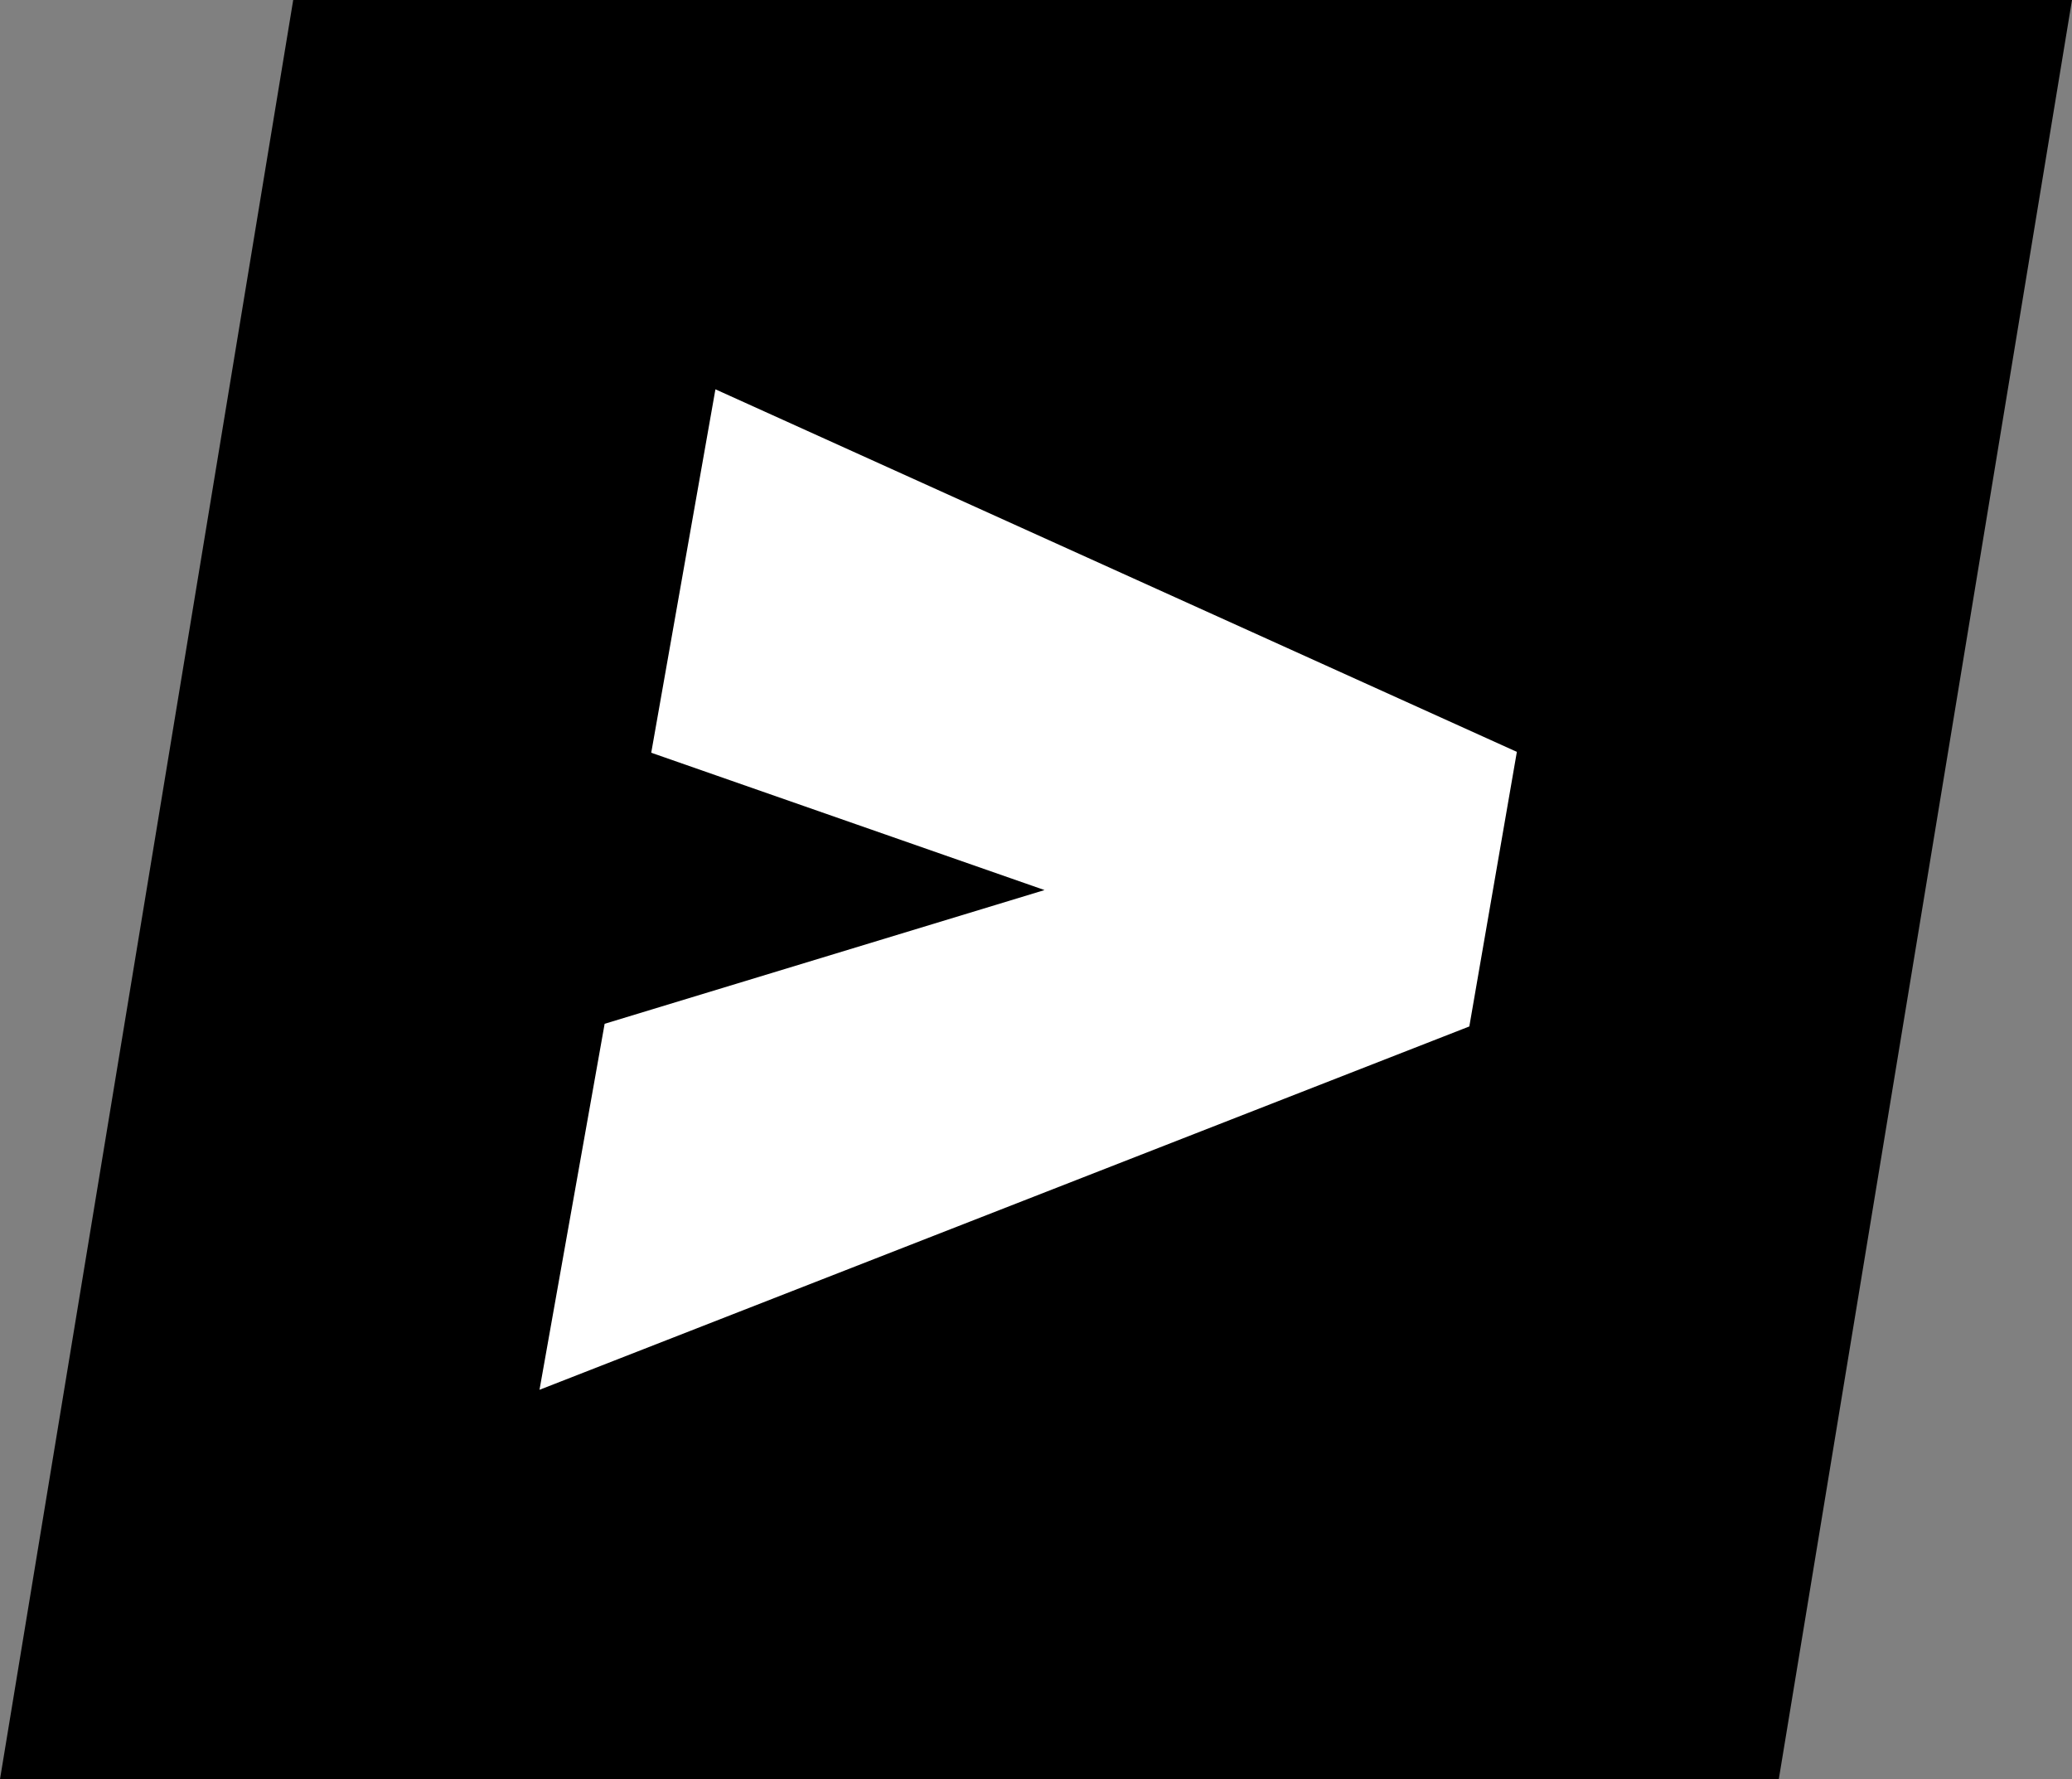
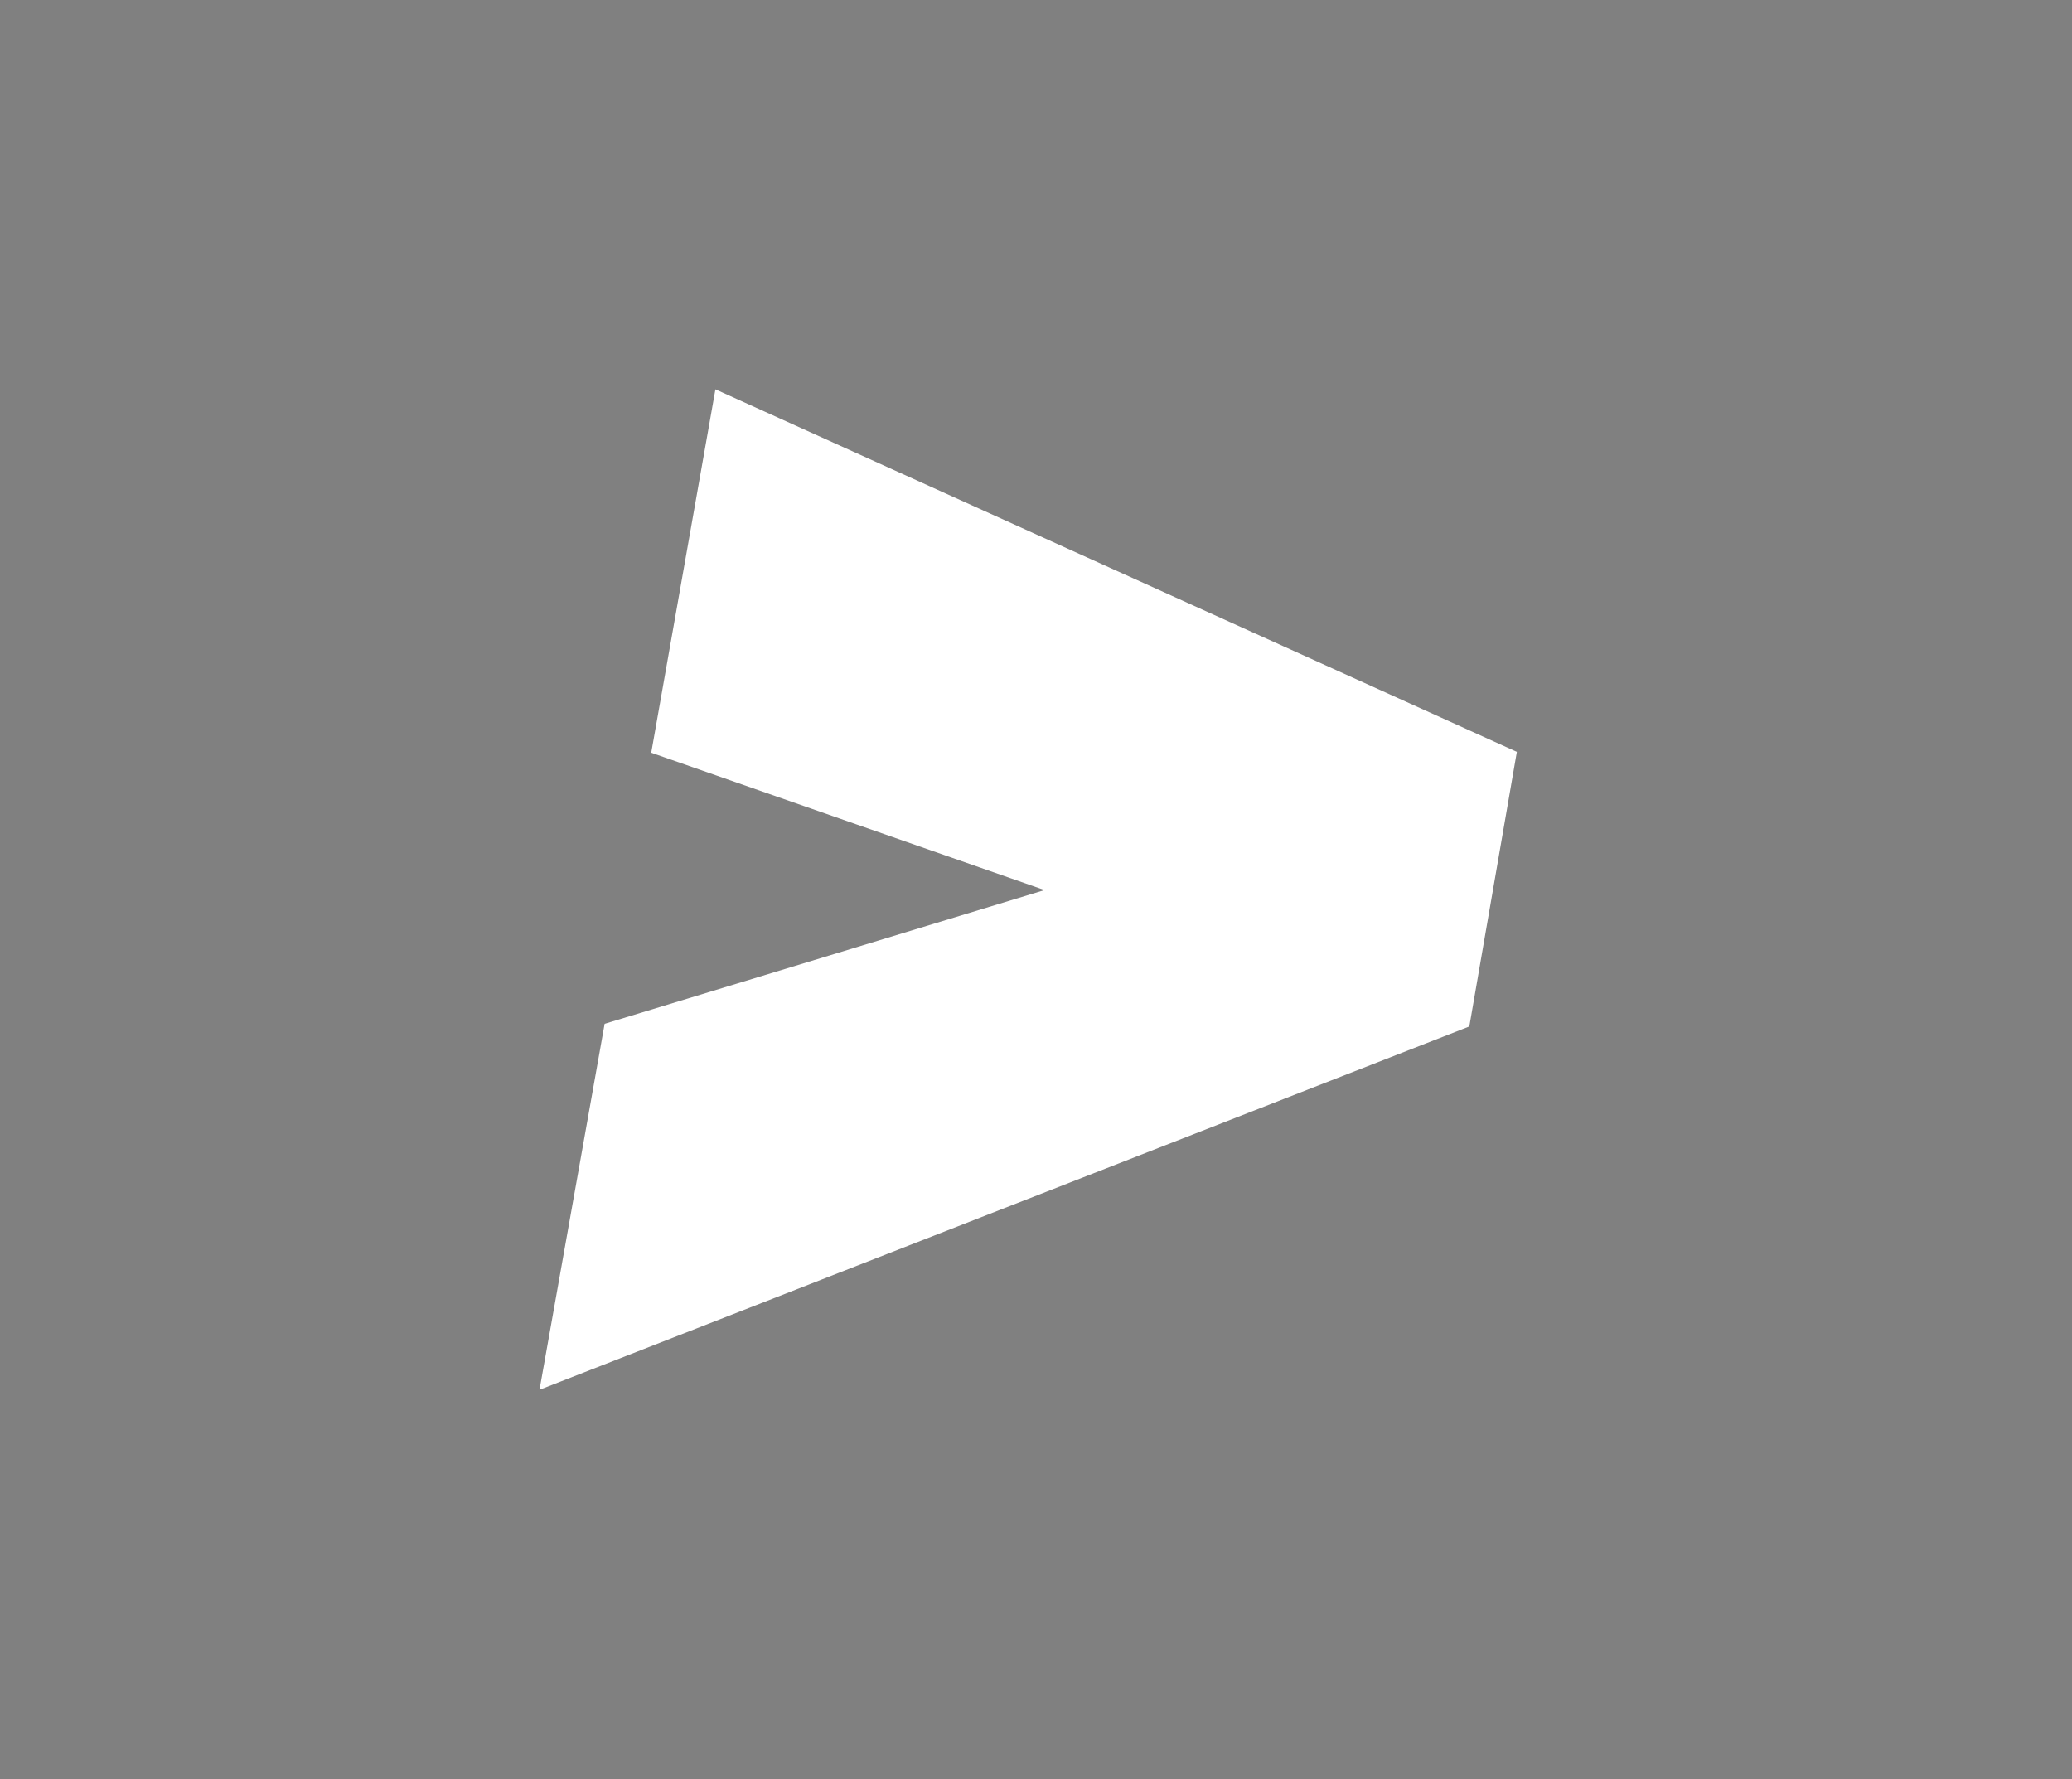
<svg xmlns="http://www.w3.org/2000/svg" version="1.1" id="Layer_1" x="0px" y="0px" viewBox="0 0 265 227.5" style="enable-background:new 0 0 265 227.5;" xml:space="preserve">
  <rect x="0" y="0" width="265" height="227.5" fill="#808080" stroke="none" />
  <style type="text/css">
	.st0{fill:#FFFFFF;}
</style>
-   <polygon points="227.5,227.5 0,227.5 37.5,0 265,0 " />
  <g>
    <path class="st0" d="M187.92,131.25L69,177.71l8.33-46.8l56.26-17.1L83.29,96.25l8.21-46.47L194,96.14L187.92,131.25z" />
  </g>
</svg>